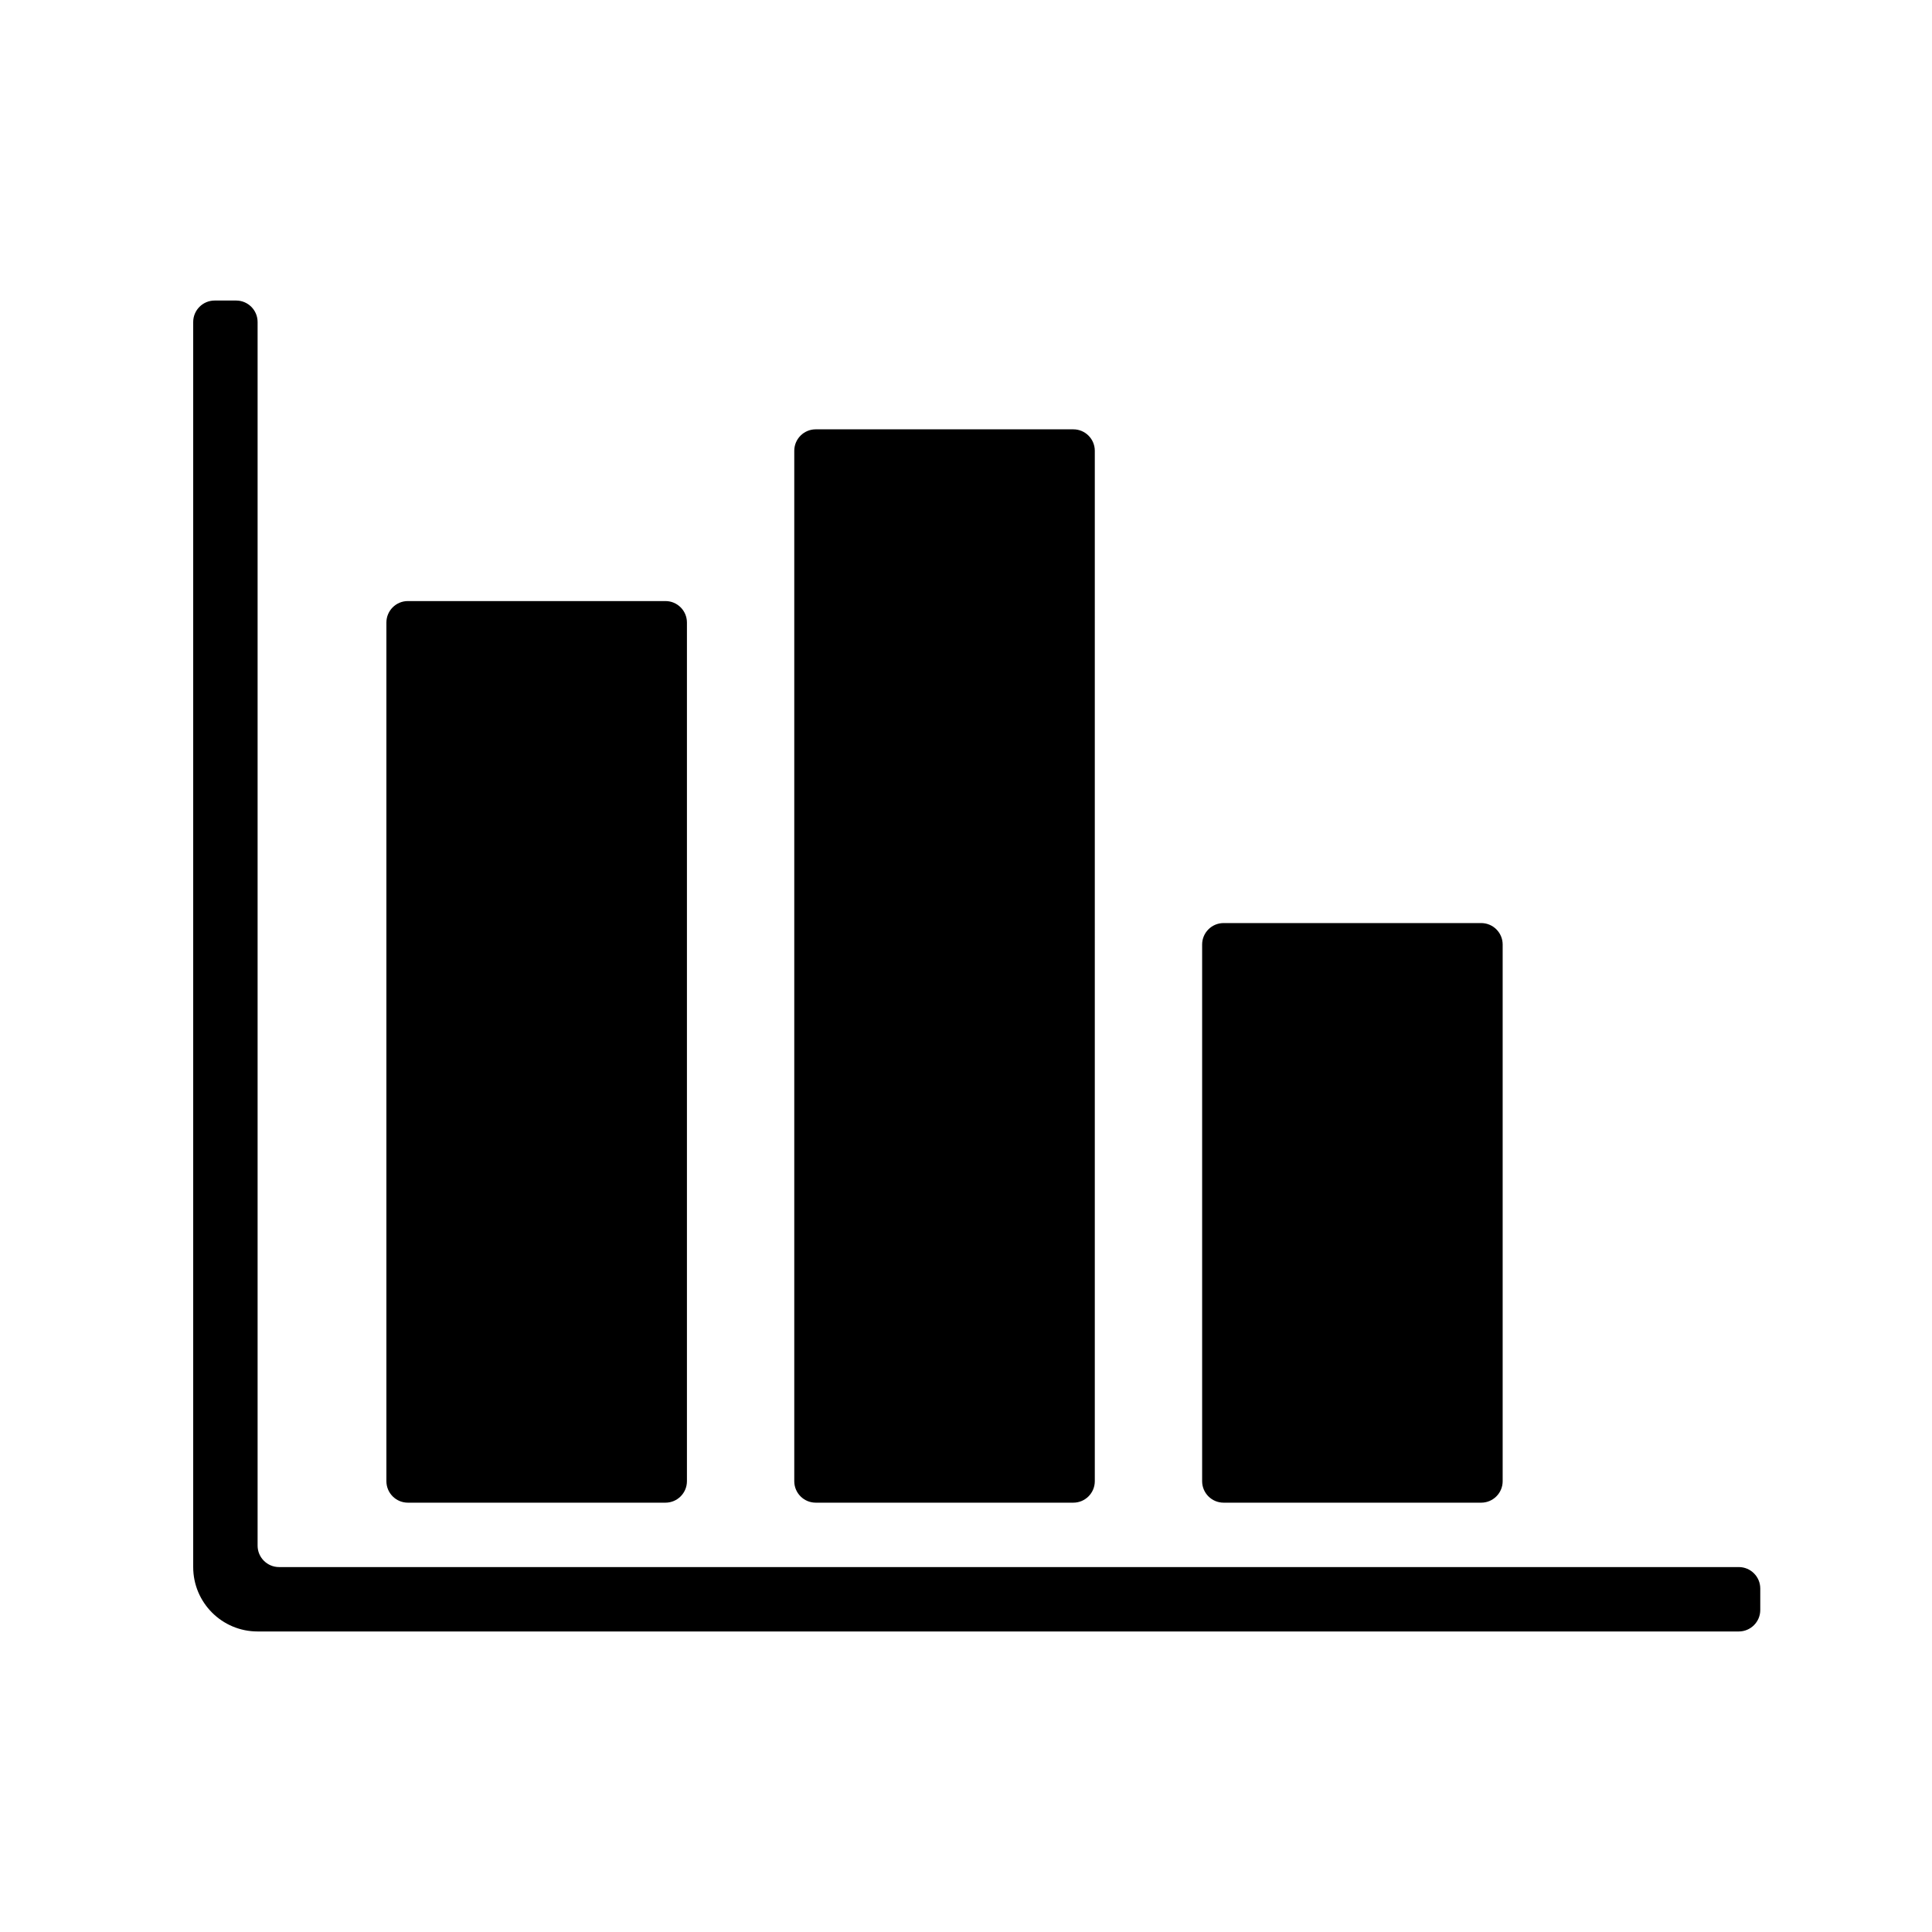
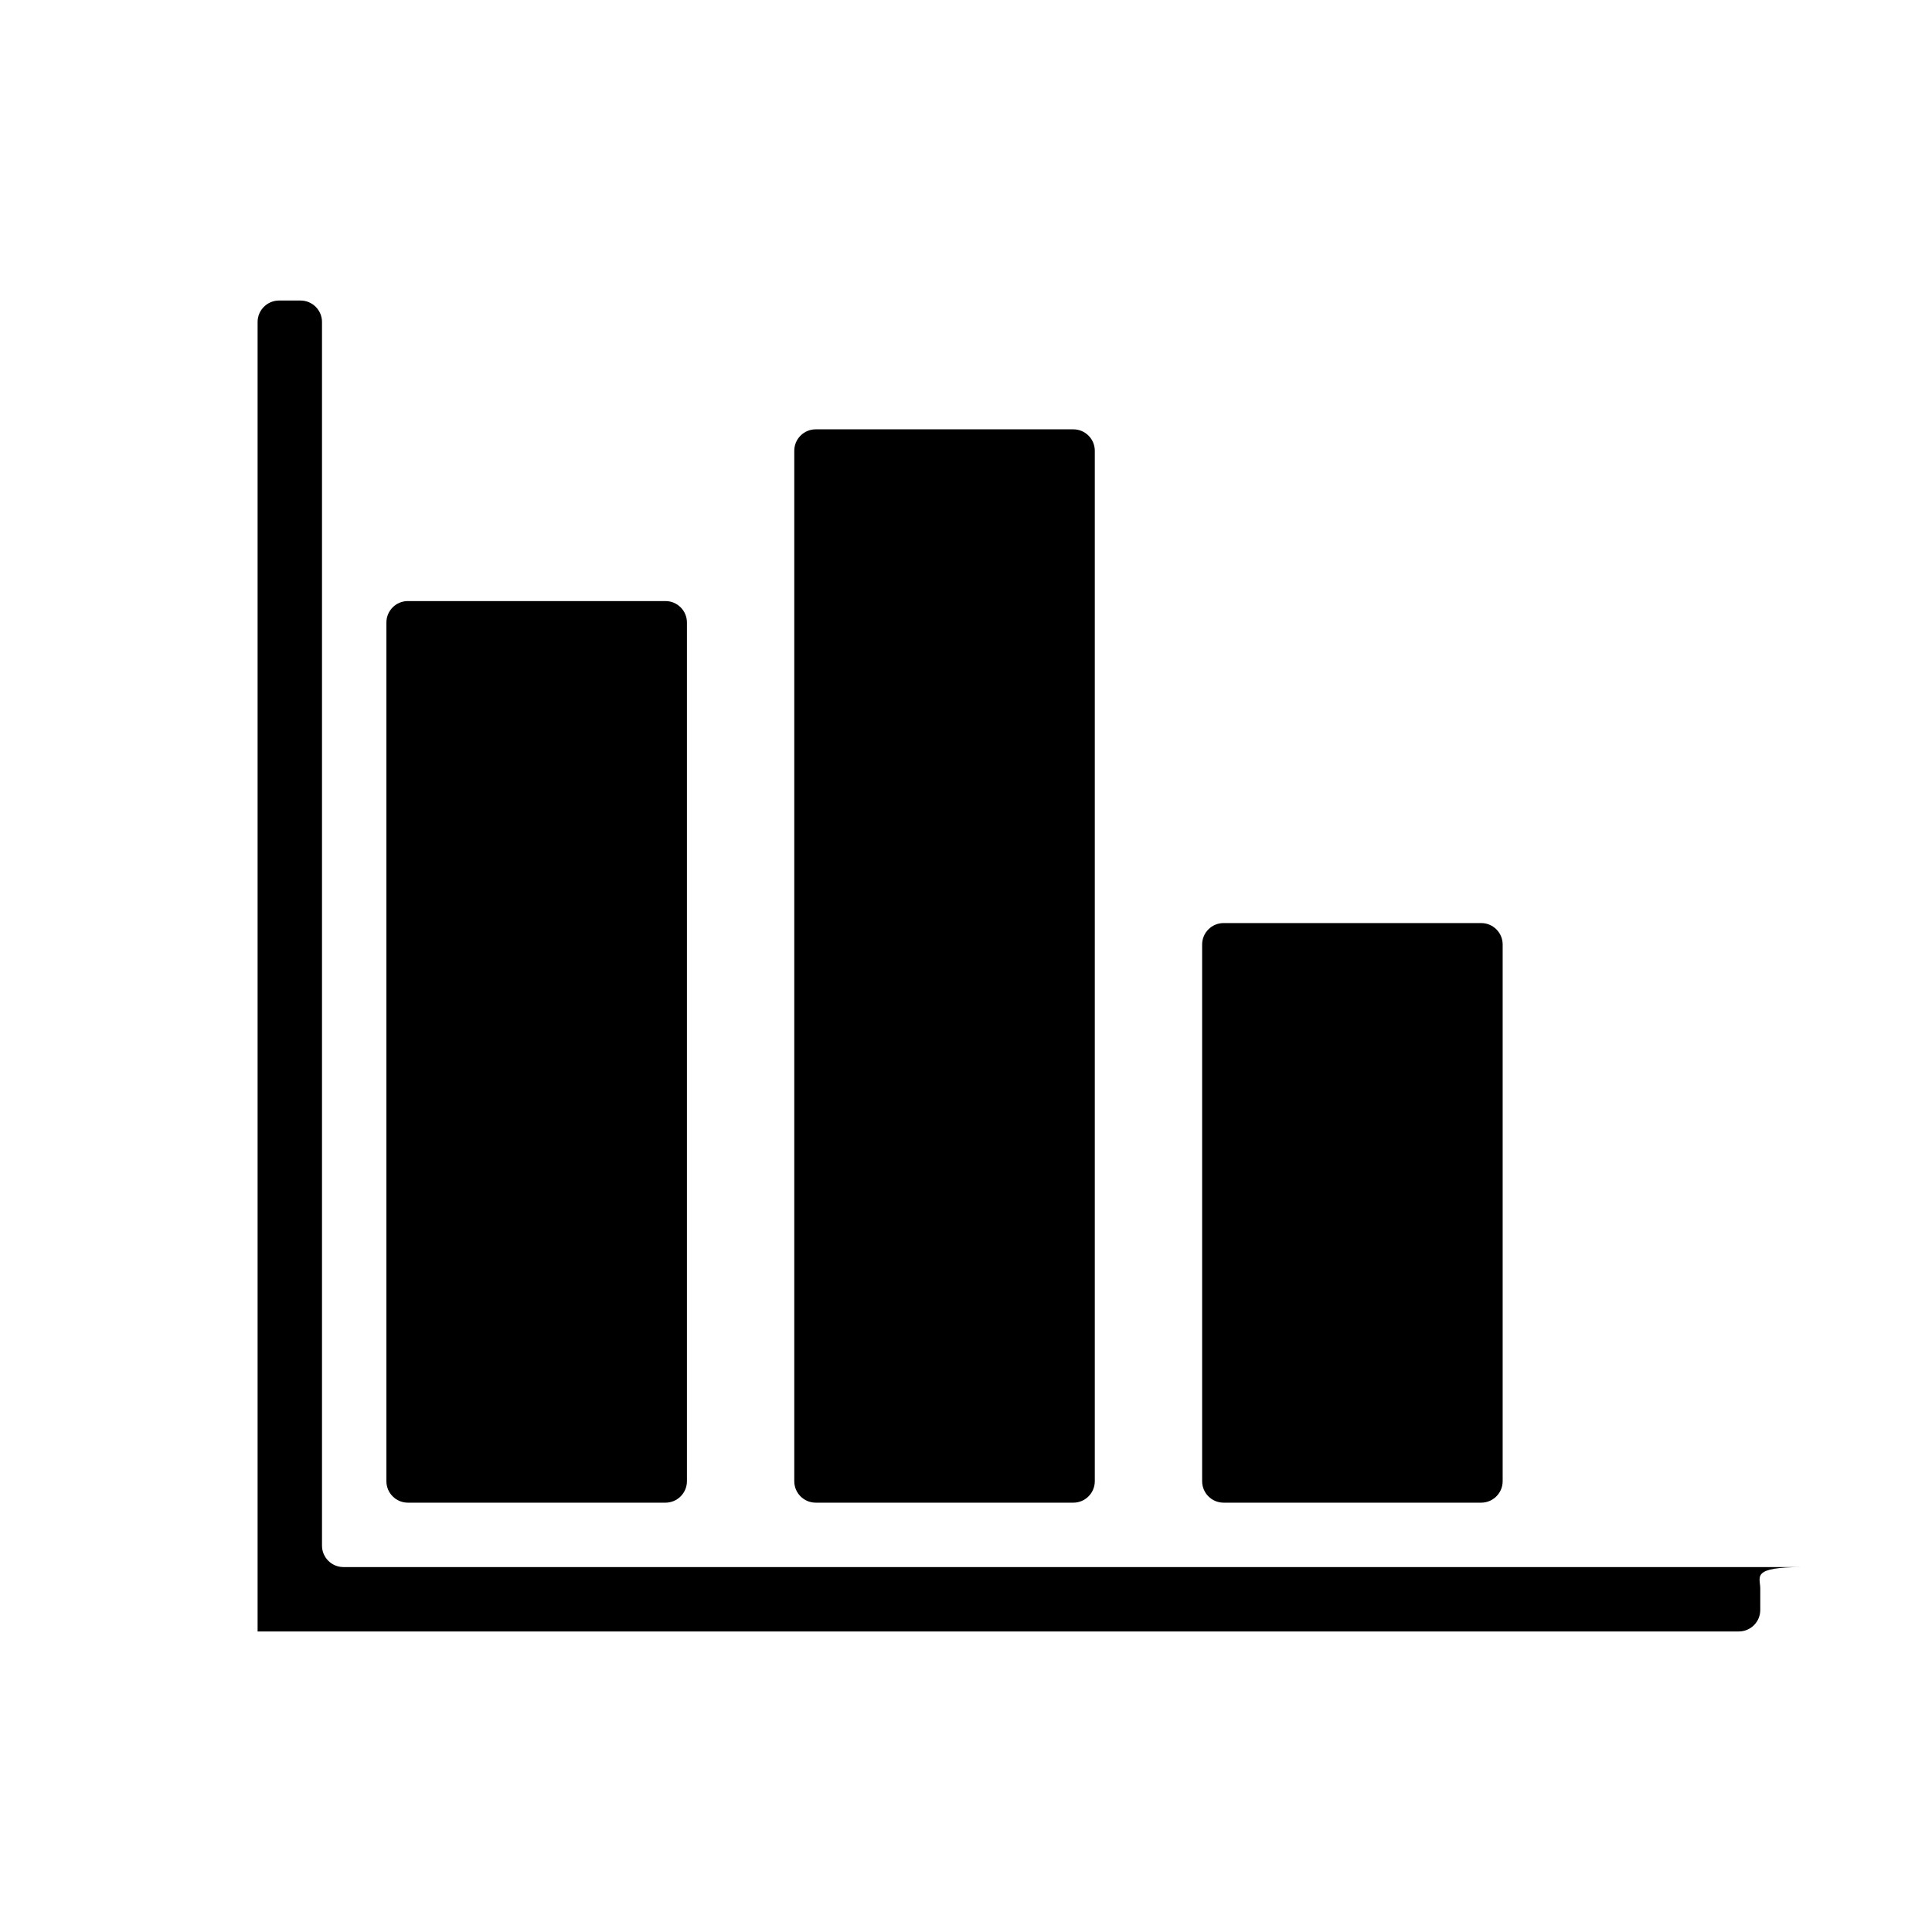
<svg xmlns="http://www.w3.org/2000/svg" version="1.1" id="Layer_1" x="0px" y="0px" viewBox="0 0 90 90" enable-background="new 0 0 90 90" xml:space="preserve">
-   <path d="M82,74v1c0,0.552-0.448,1-1,1H12c-1.657,0-3-1.343-3-3V15c0-0.552,0.448-1,1-1h1c0.552,0,1,0.448,1,1v57  c0,0.552,0.448,1,1,1h68C81.552,73,82,73.448,82,74z M19,70h12c0.552,0,1-0.448,1-1V29c0-0.552-0.448-1-1-1H19c-0.552,0-1,0.448-1,1  v40C18,69.552,18.448,70,19,70z M38,70h12c0.552,0,1-0.448,1-1V21c0-0.552-0.448-1-1-1H38c-0.552,0-1,0.448-1,1v48  C37,69.552,37.448,70,38,70z M57,70h12c0.552,0,1-0.448,1-1V44c0-0.552-0.448-1-1-1H57c-0.552,0-1,0.448-1,1v25  C56,69.552,56.448,70,57,70z" />
+   <path d="M82,74v1c0,0.552-0.448,1-1,1H12V15c0-0.552,0.448-1,1-1h1c0.552,0,1,0.448,1,1v57  c0,0.552,0.448,1,1,1h68C81.552,73,82,73.448,82,74z M19,70h12c0.552,0,1-0.448,1-1V29c0-0.552-0.448-1-1-1H19c-0.552,0-1,0.448-1,1  v40C18,69.552,18.448,70,19,70z M38,70h12c0.552,0,1-0.448,1-1V21c0-0.552-0.448-1-1-1H38c-0.552,0-1,0.448-1,1v48  C37,69.552,37.448,70,38,70z M57,70h12c0.552,0,1-0.448,1-1V44c0-0.552-0.448-1-1-1H57c-0.552,0-1,0.448-1,1v25  C56,69.552,56.448,70,57,70z" />
</svg>